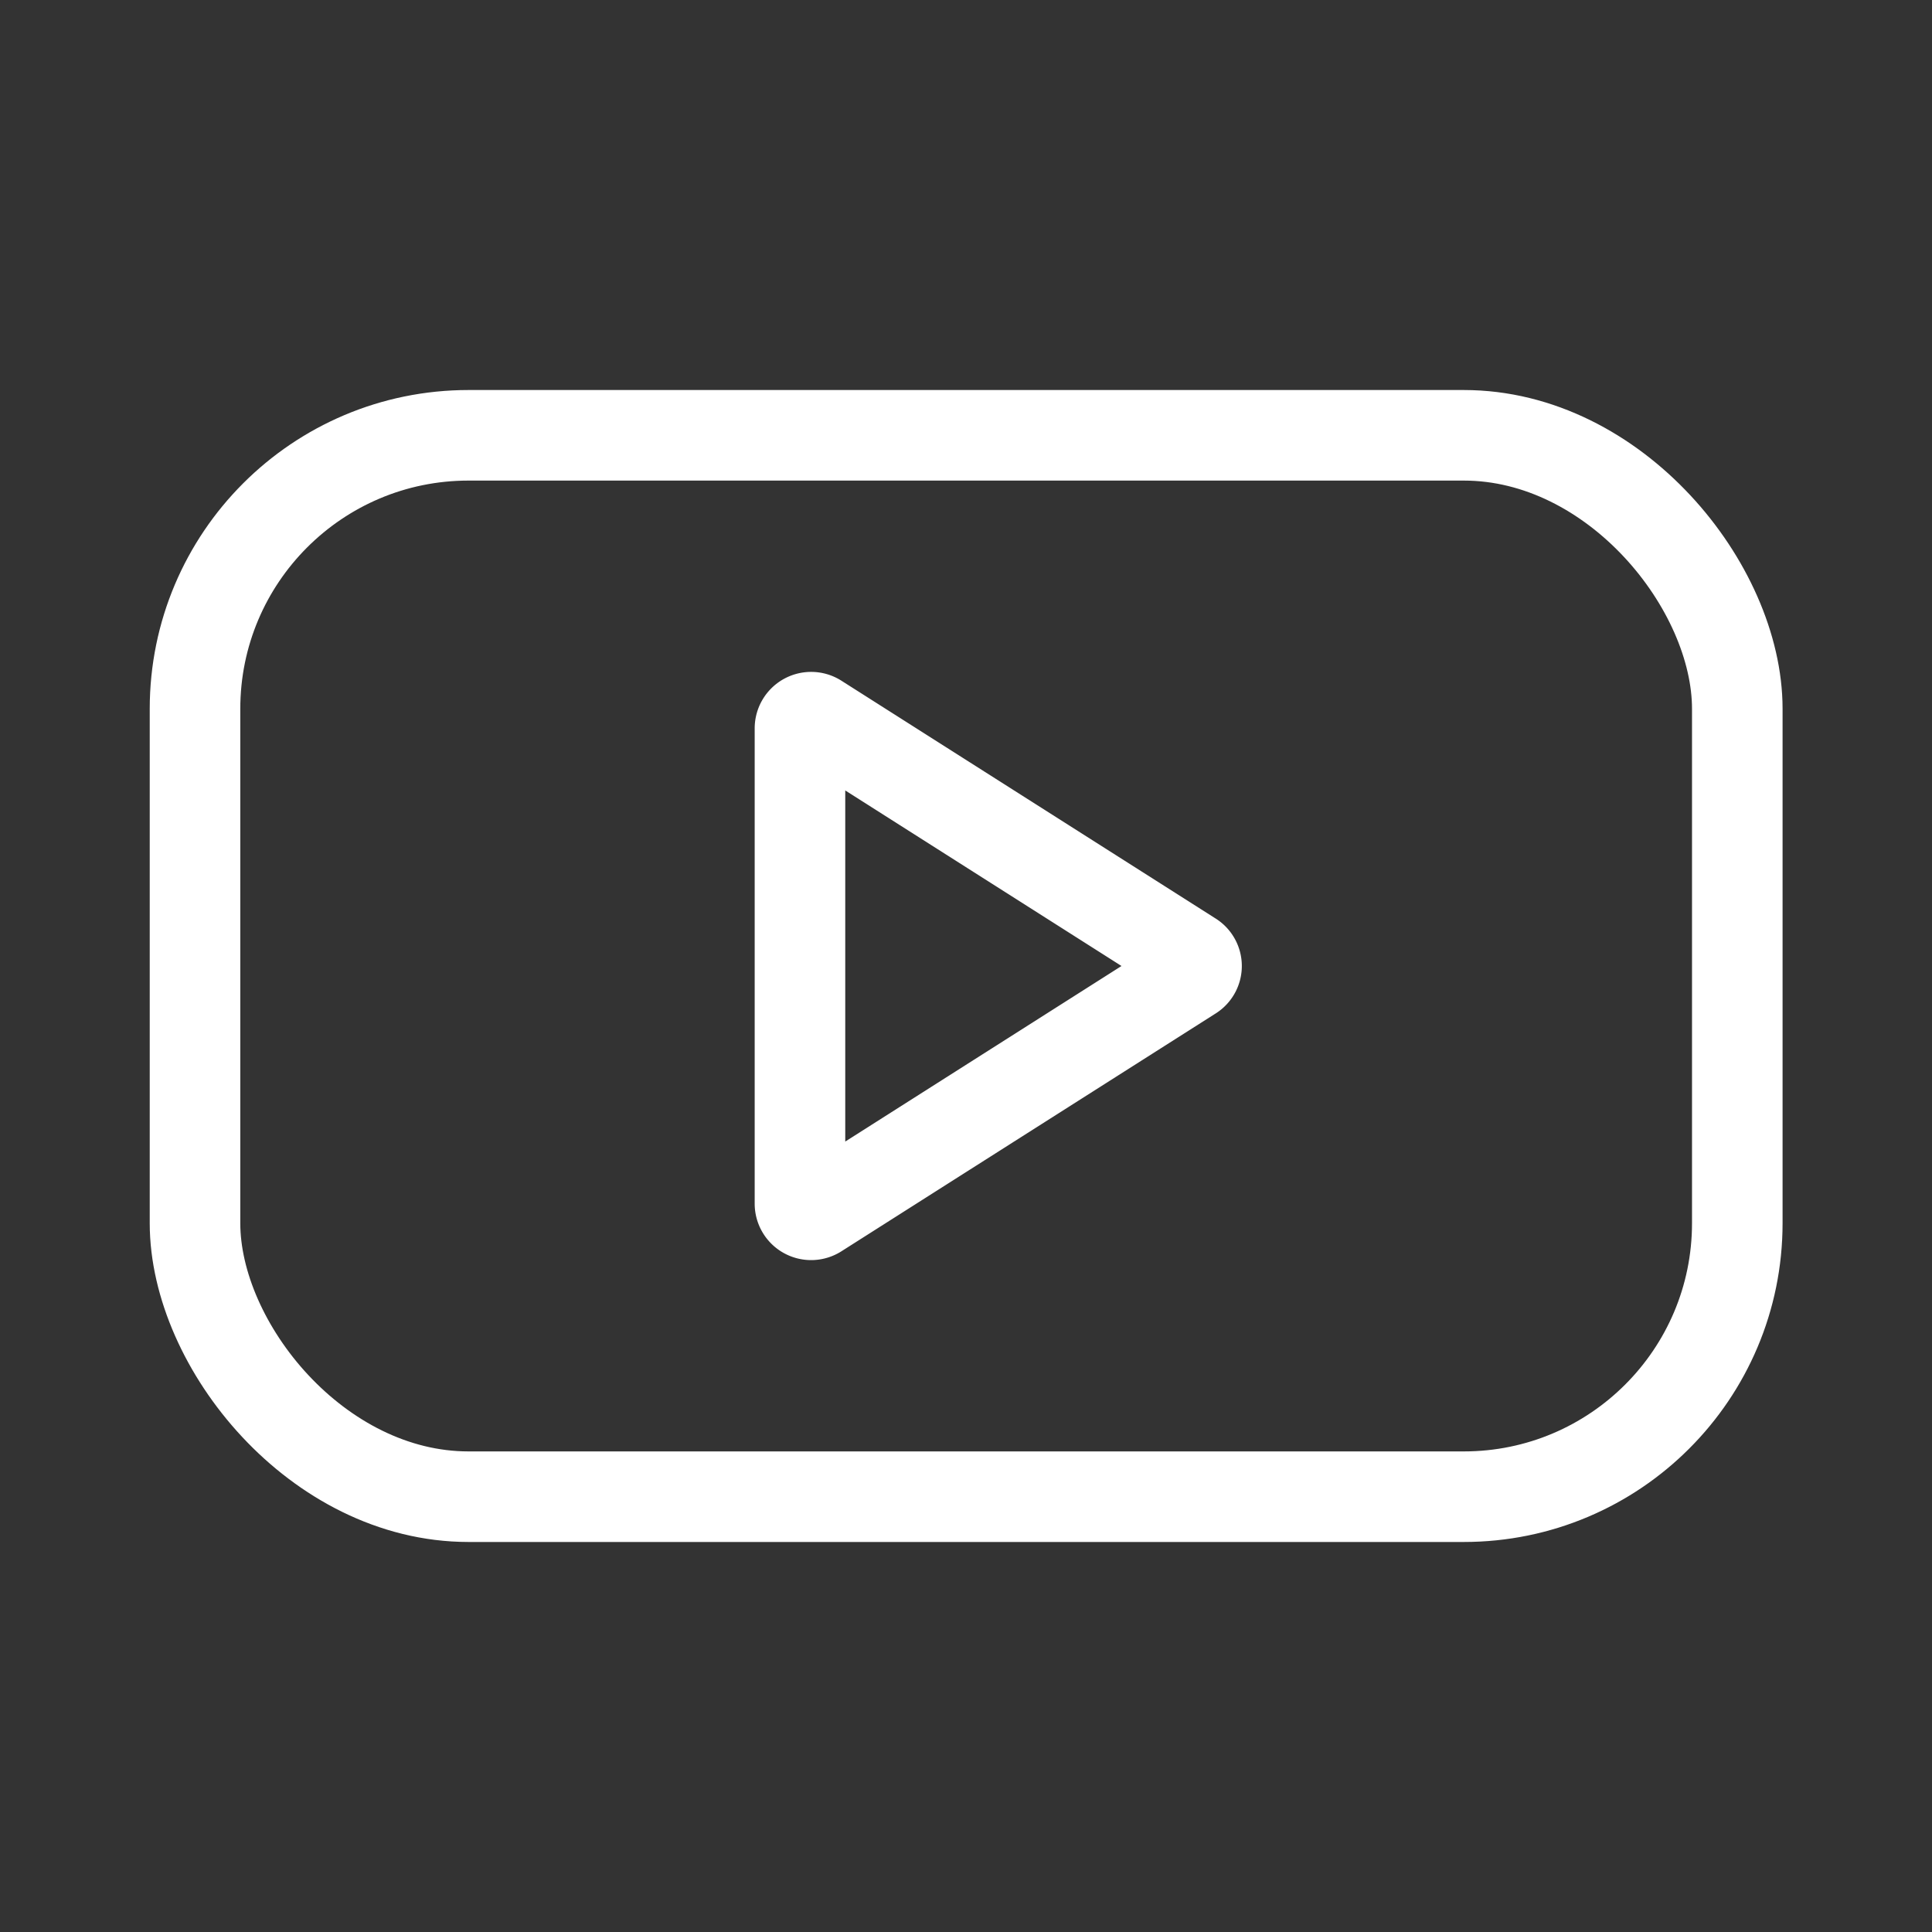
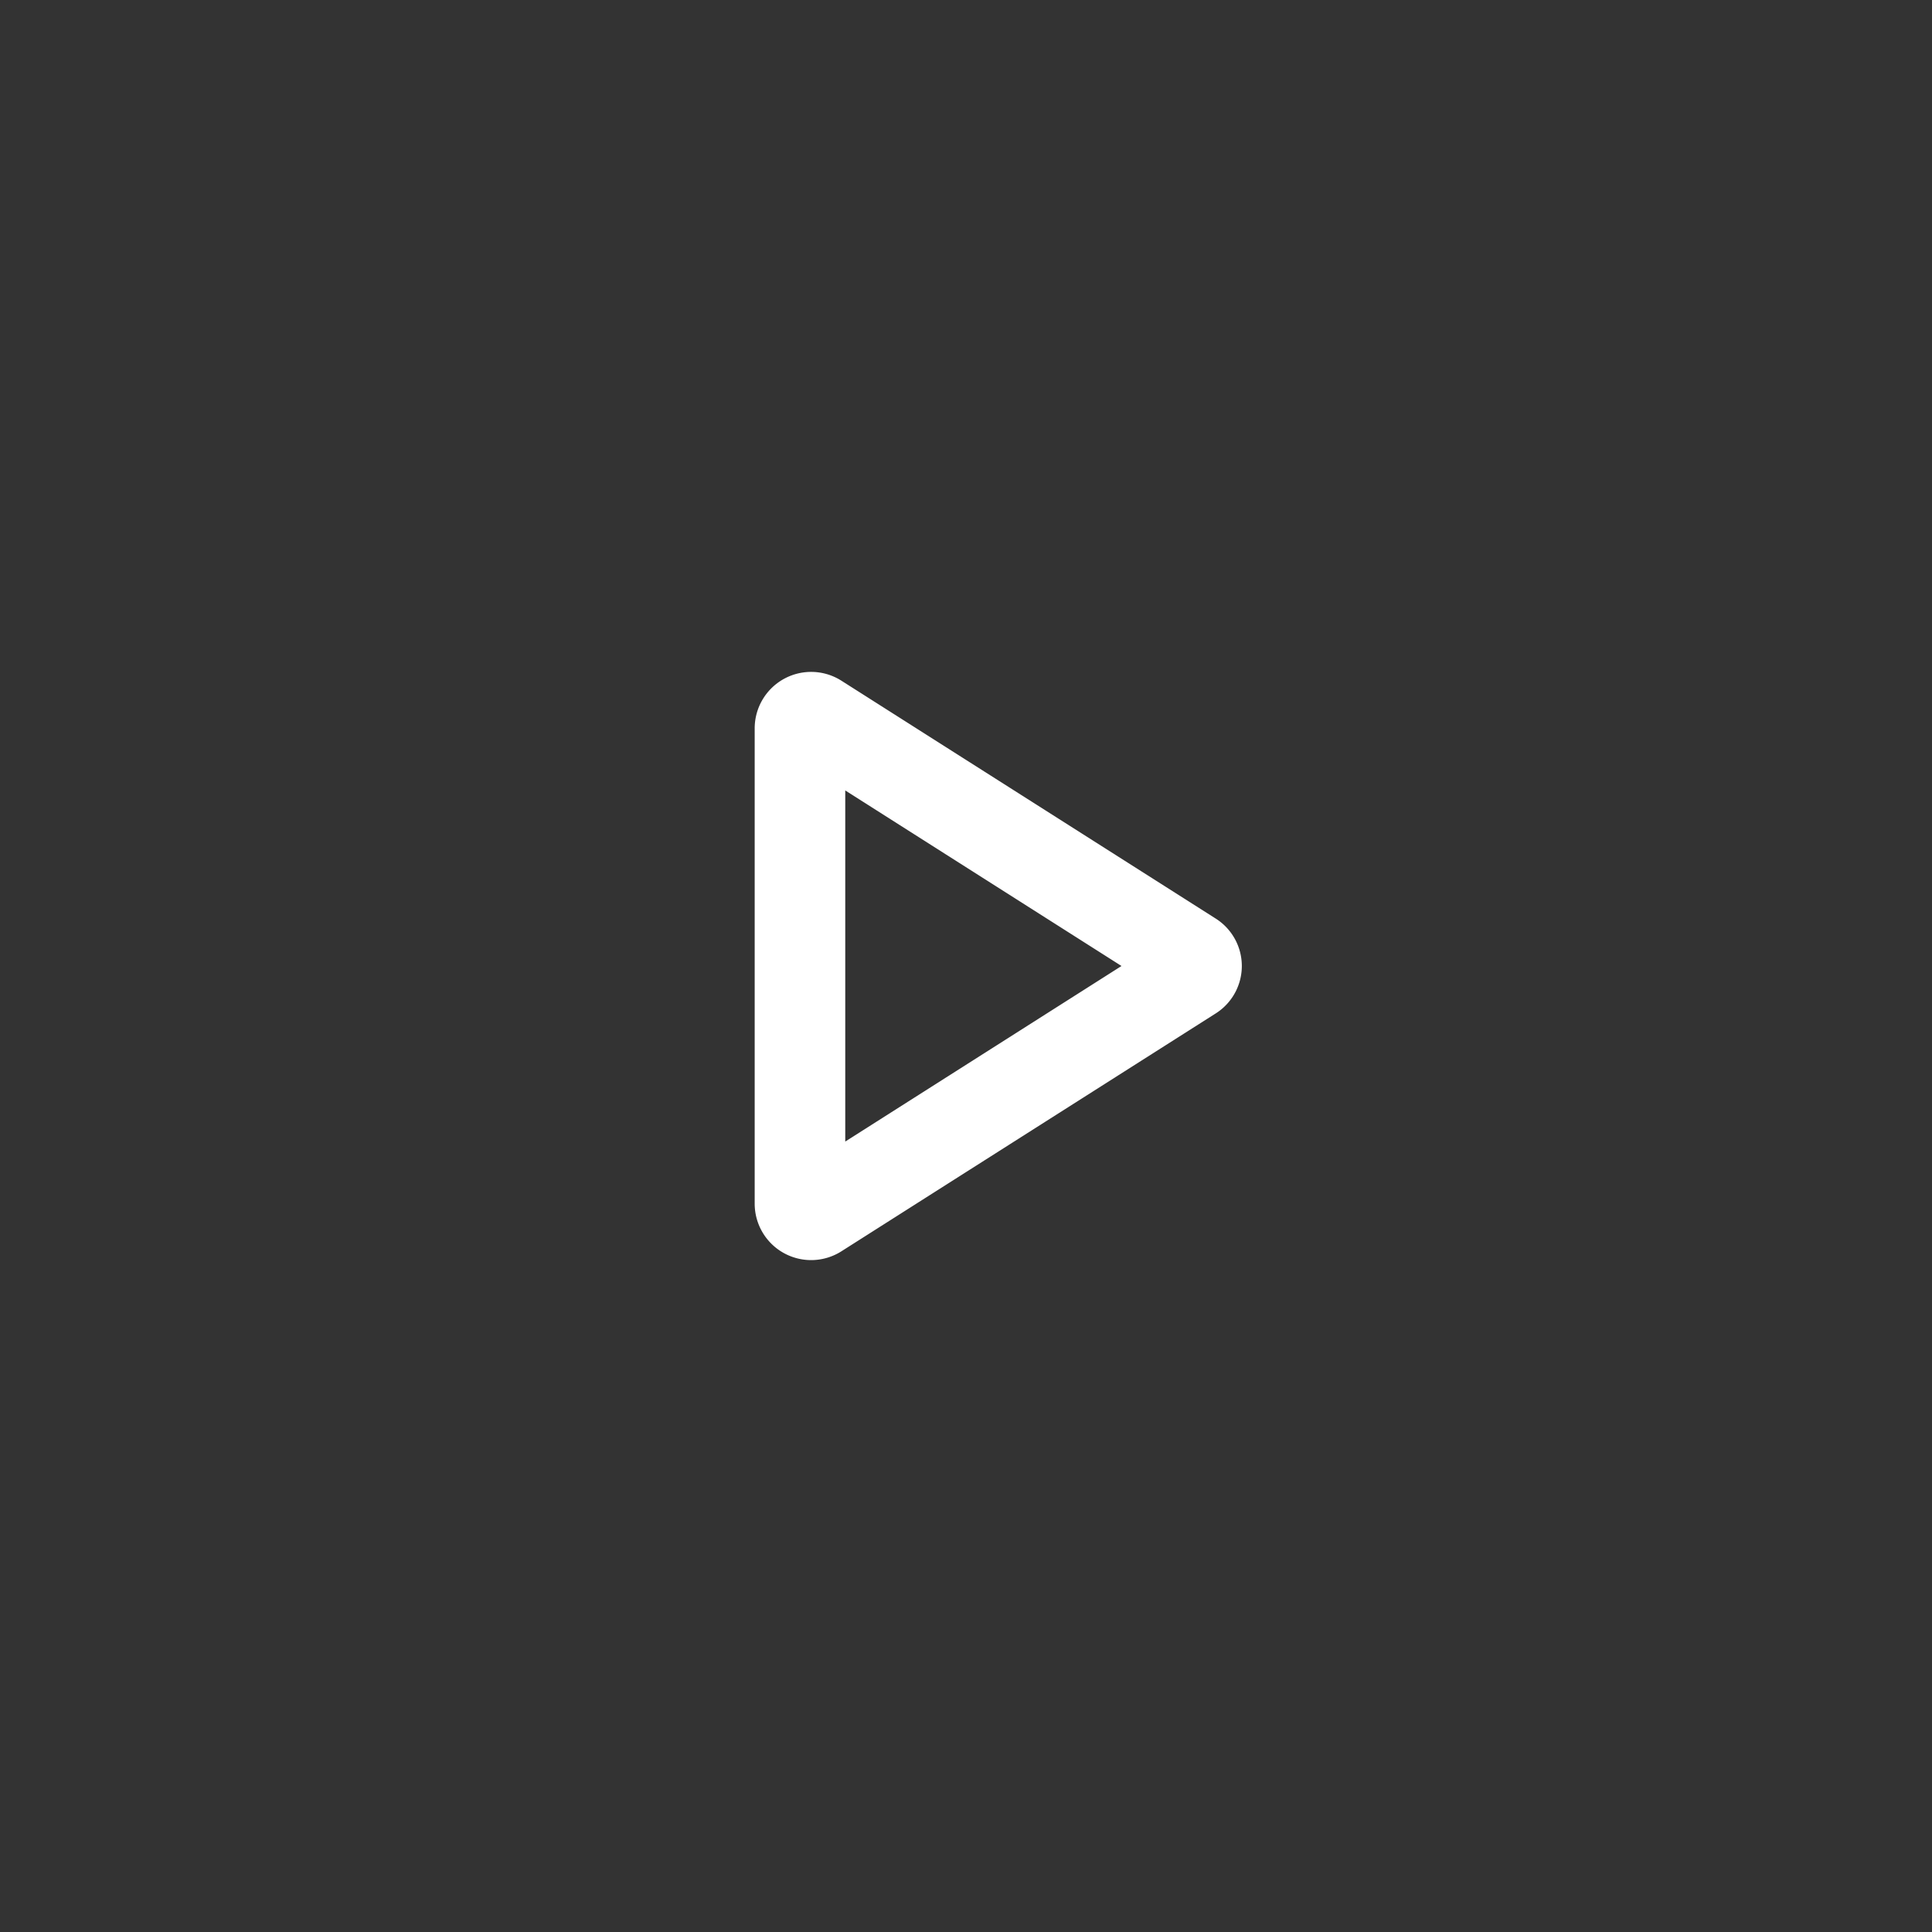
<svg xmlns="http://www.w3.org/2000/svg" viewBox="0 0 64 64" stroke-width="3" stroke="#FFFFFF" fill="none">
  <rect x="0" y="0" width="64" height="64" fill="#333333" stroke="none" />
  <path d="M26.5,39.88V24.12a.37.37,0,0,1,.56-.31l12.4,7.88a.36.36,0,0,1,0,.62l-12.4,7.88A.37.37,0,0,1,26.5,39.88Z" />
-   <rect x="6.46" y="14.42" width="51.09" height="35.16" rx="9.06" />
</svg>